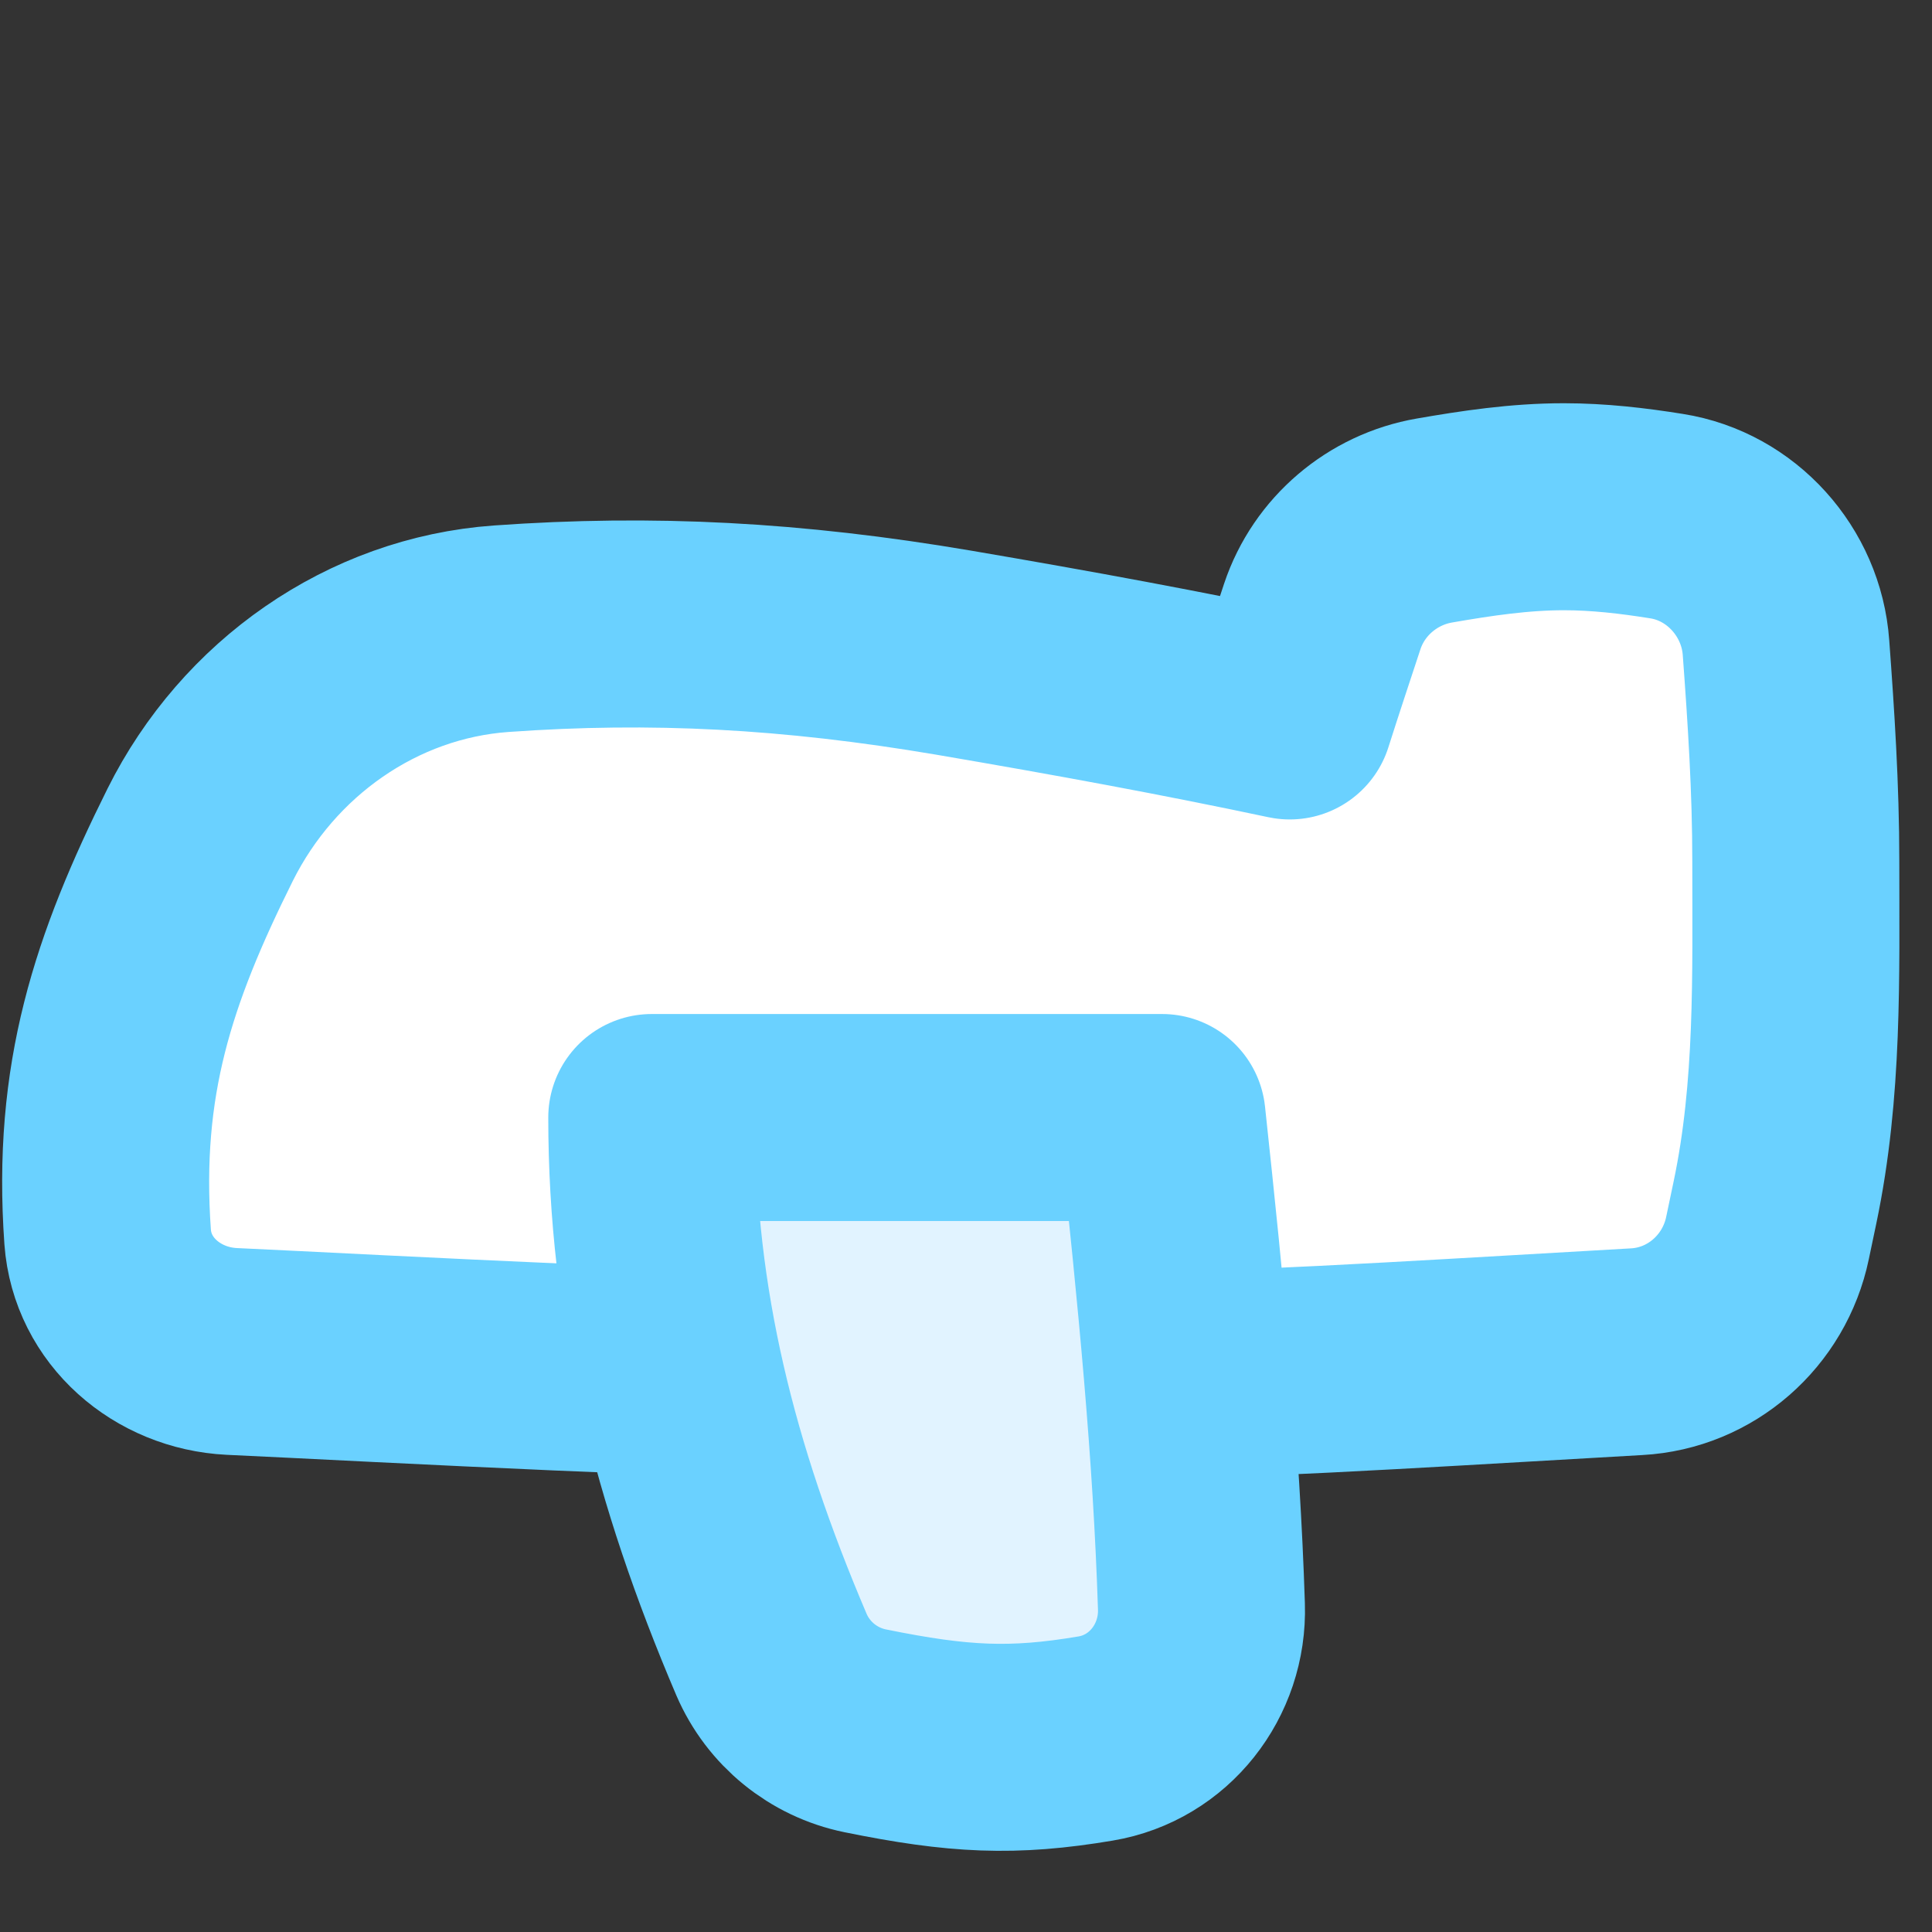
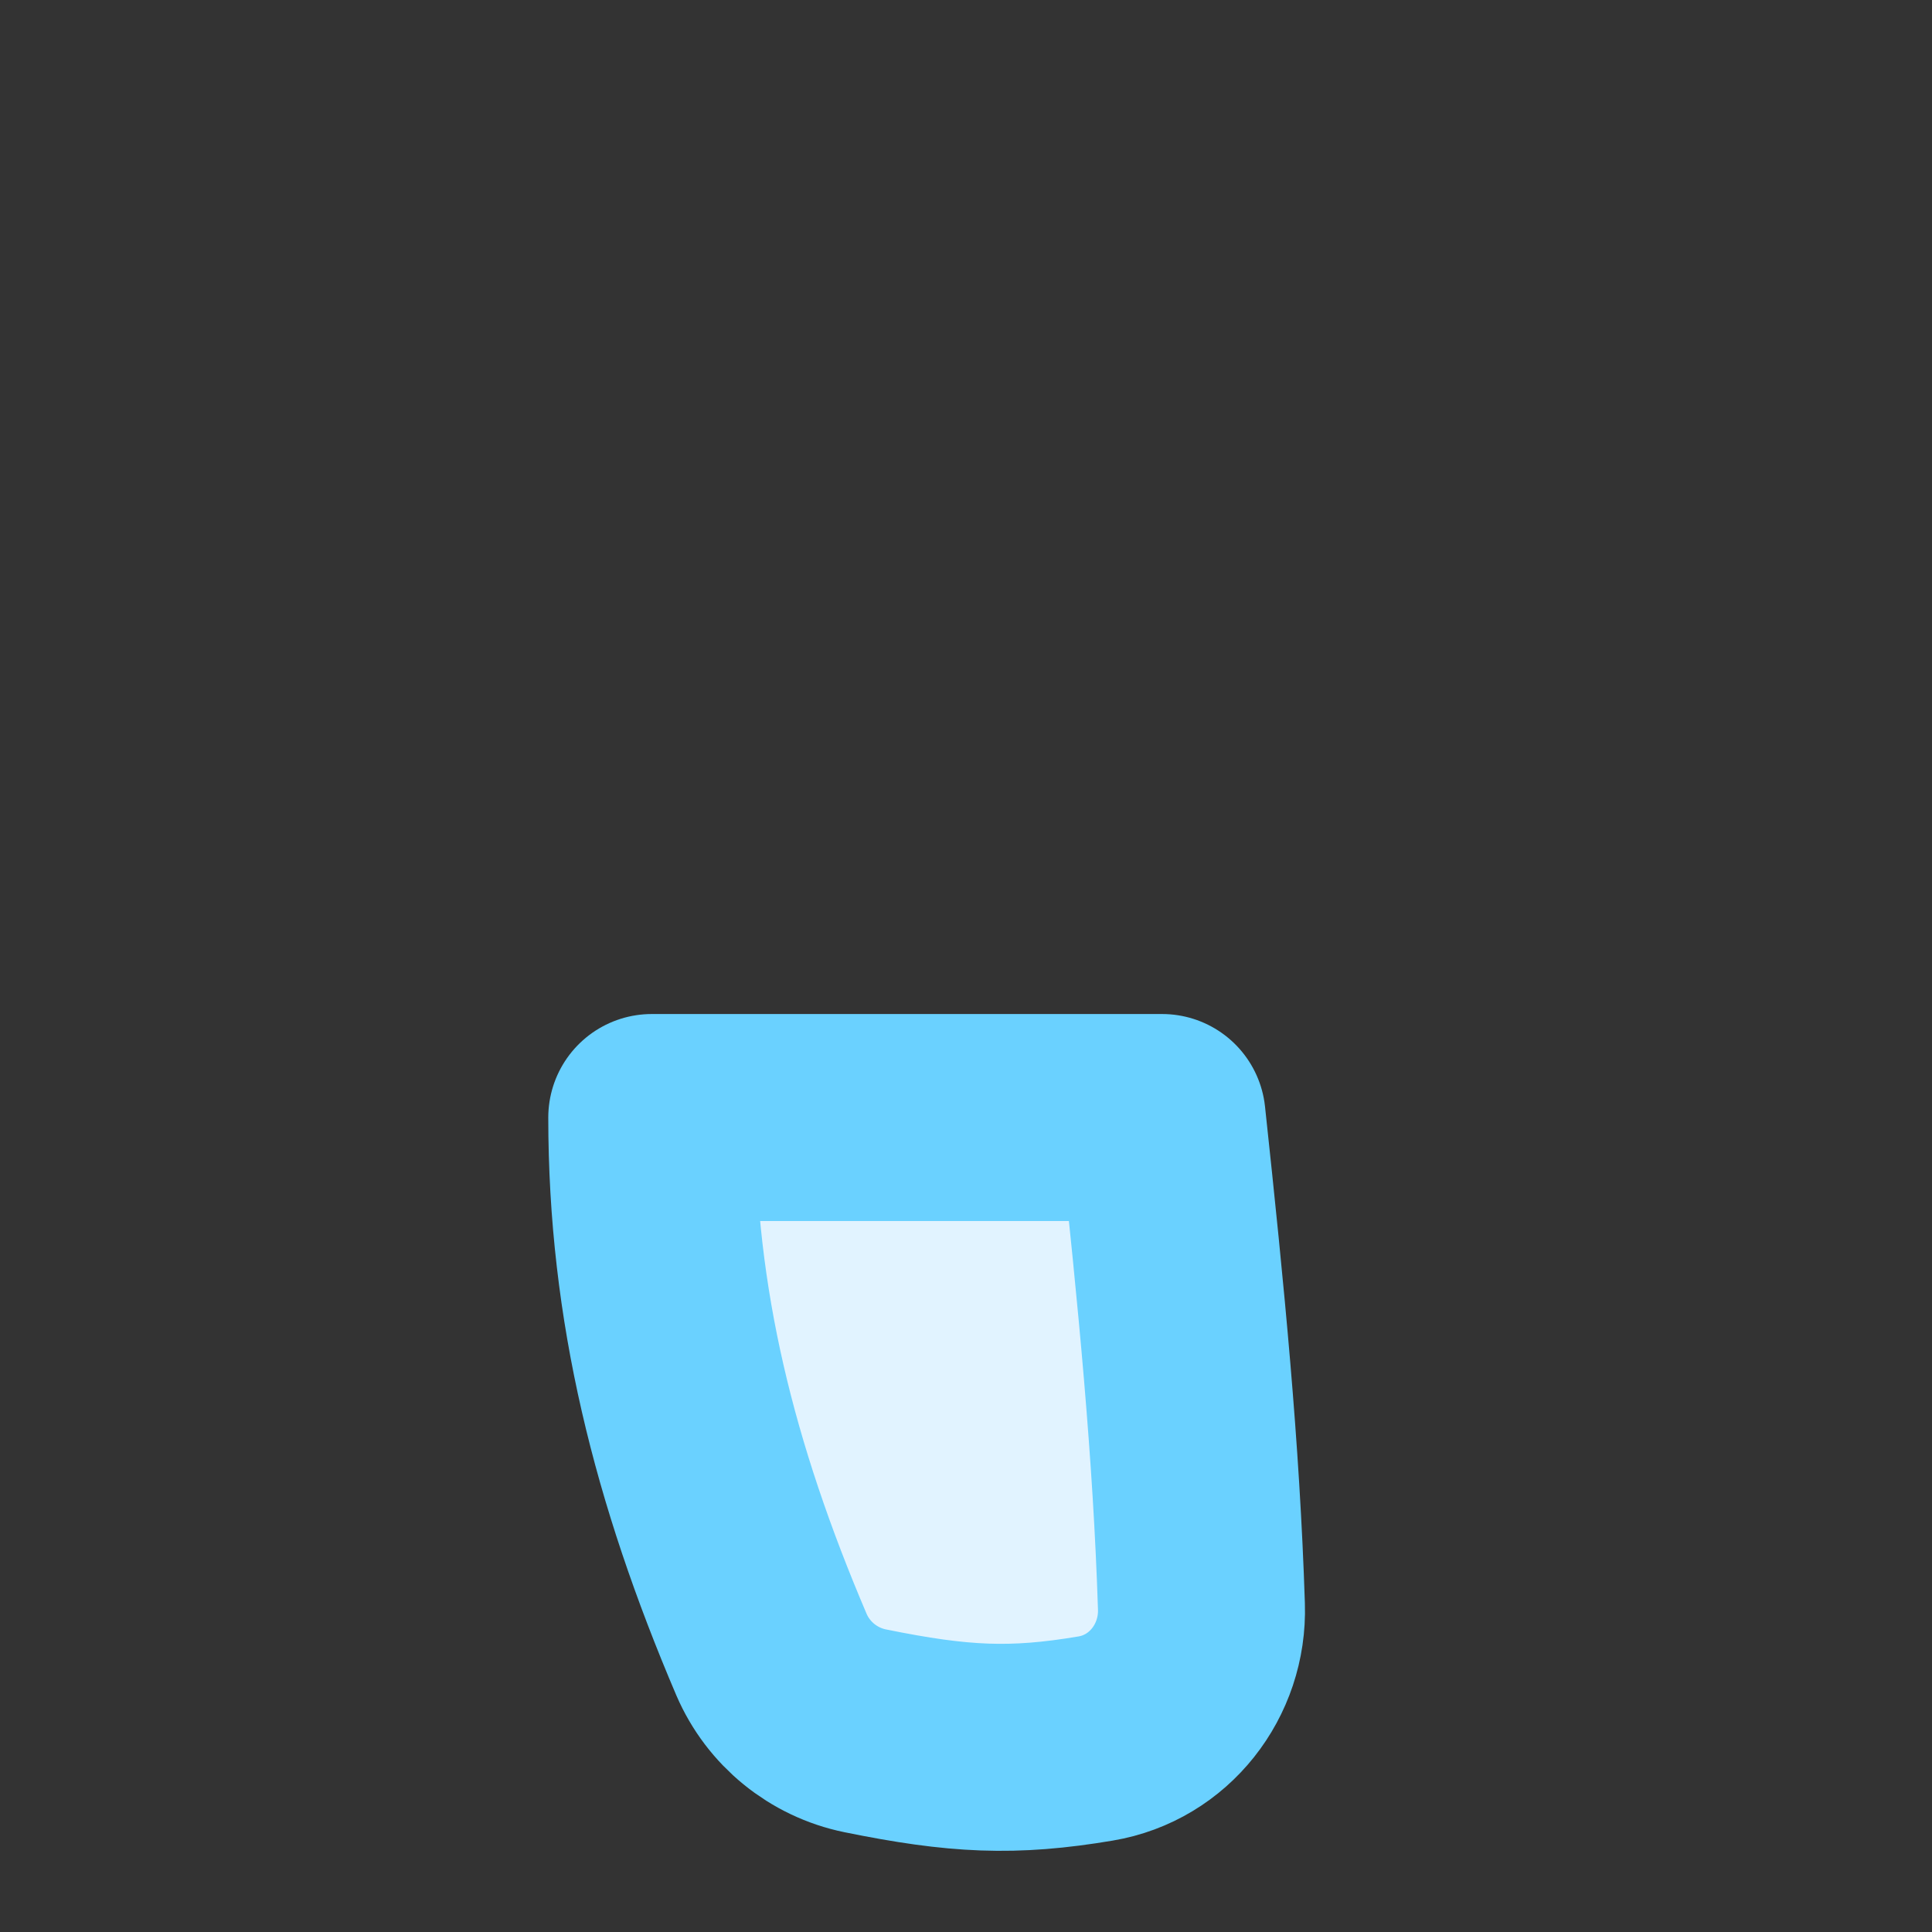
<svg xmlns="http://www.w3.org/2000/svg" width="14" height="14" viewBox="0 0 14 14" fill="none">
  <rect x="0" y="0" width="14" height="14" fill="#333333" stroke="none" />
-   <path d="M9.346 5.188C8.573 5.024 7.787 4.879 6.908 4.729C5.74 4.531 4.725 4.478 3.632 4.556C2.695 4.623 1.871 5.207 1.451 6.048C0.964 7.026 0.699 7.824 0.78 8.963C0.814 9.429 1.213 9.77 1.679 9.793C1.828 9.8 1.981 9.808 2.137 9.815C3.74 9.895 5.672 9.991 7.163 9.991C8.481 9.991 9.768 9.916 11.011 9.844C11.296 9.827 11.579 9.811 11.859 9.795C12.325 9.77 12.713 9.428 12.808 8.971C12.827 8.878 12.845 8.793 12.862 8.714C13.034 7.896 13.013 7.072 13.013 6.239C13.013 5.711 12.979 5.194 12.942 4.693C12.908 4.218 12.547 3.814 12.076 3.74C11.833 3.701 11.585 3.672 11.332 3.672C11.012 3.672 10.699 3.719 10.394 3.772C10.018 3.837 9.703 4.104 9.582 4.466C9.503 4.705 9.423 4.946 9.346 5.188Z" fill="white" stroke="#6AD1FF" stroke-width="1.5" stroke-linejoin="round" />
  <path d="M8.421 8.098C8.562 9.411 8.67 10.519 8.706 11.641C8.721 12.107 8.399 12.521 7.939 12.598C7.339 12.699 6.947 12.68 6.269 12.542C5.966 12.48 5.712 12.273 5.59 11.989C5.031 10.678 4.723 9.453 4.723 8.098H8.421Z" fill="#E1F3FF" stroke="#6AD1FF" stroke-width="1.5" stroke-linejoin="round" />
</svg>